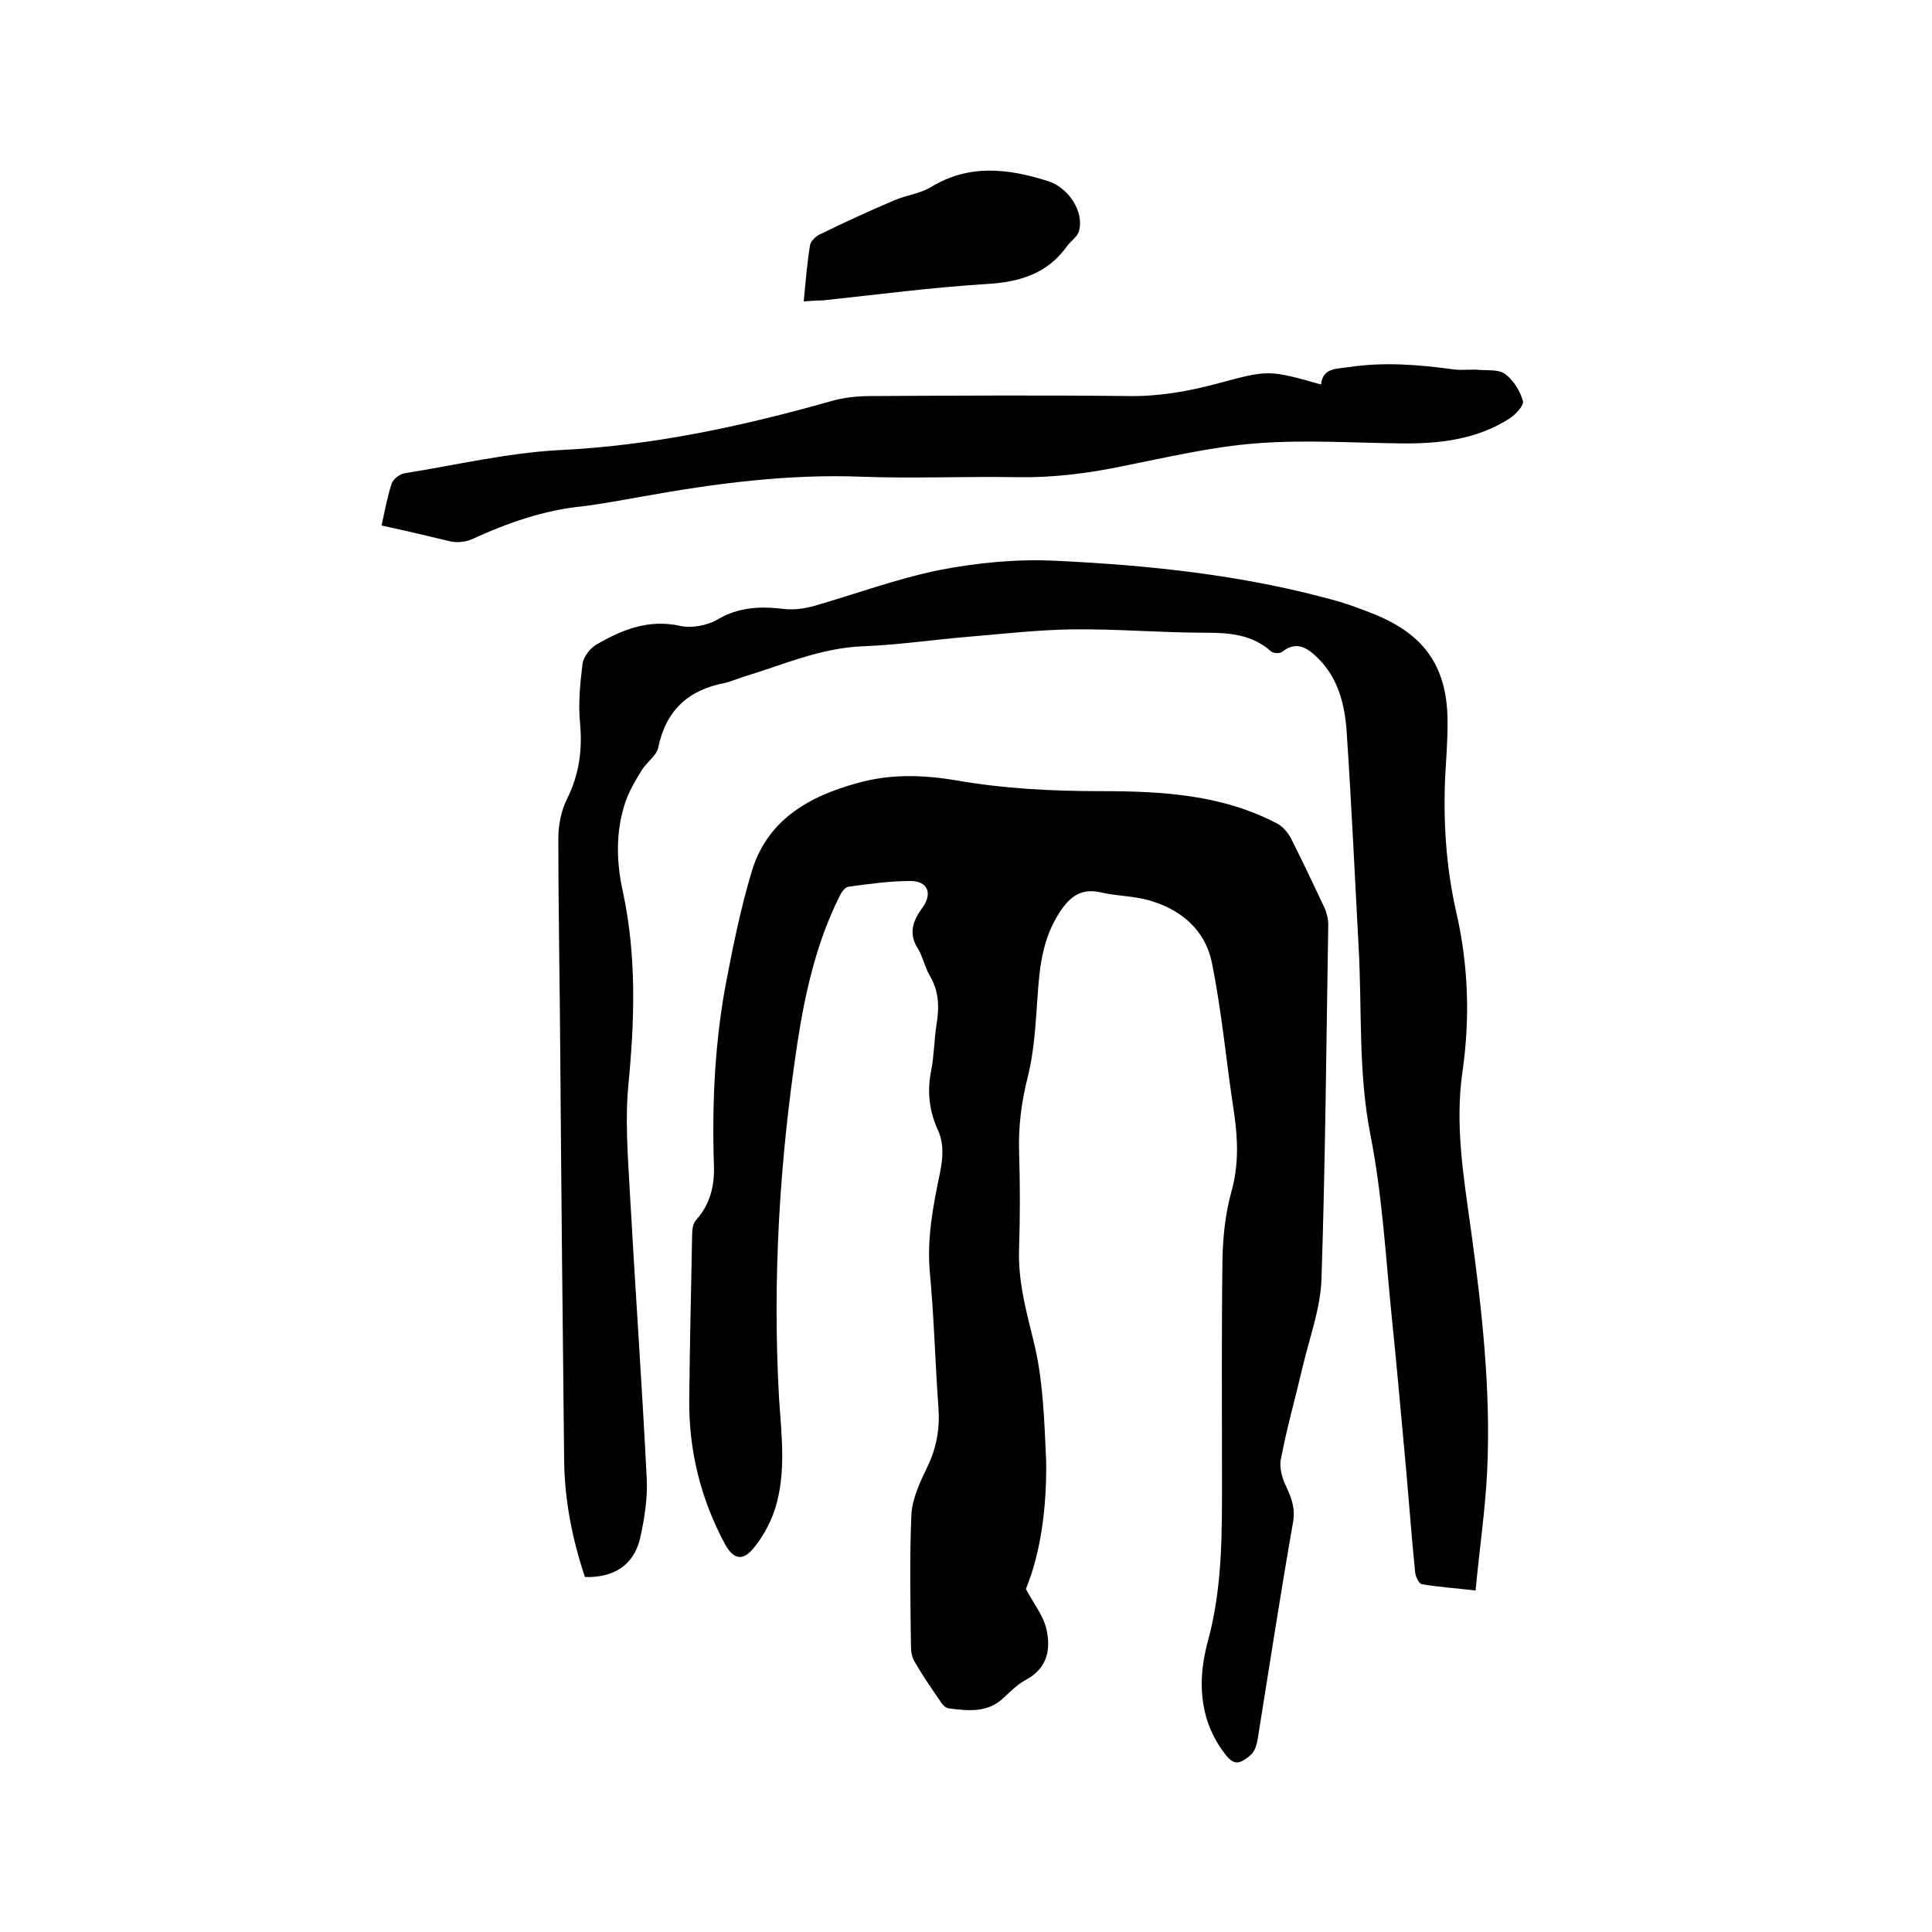
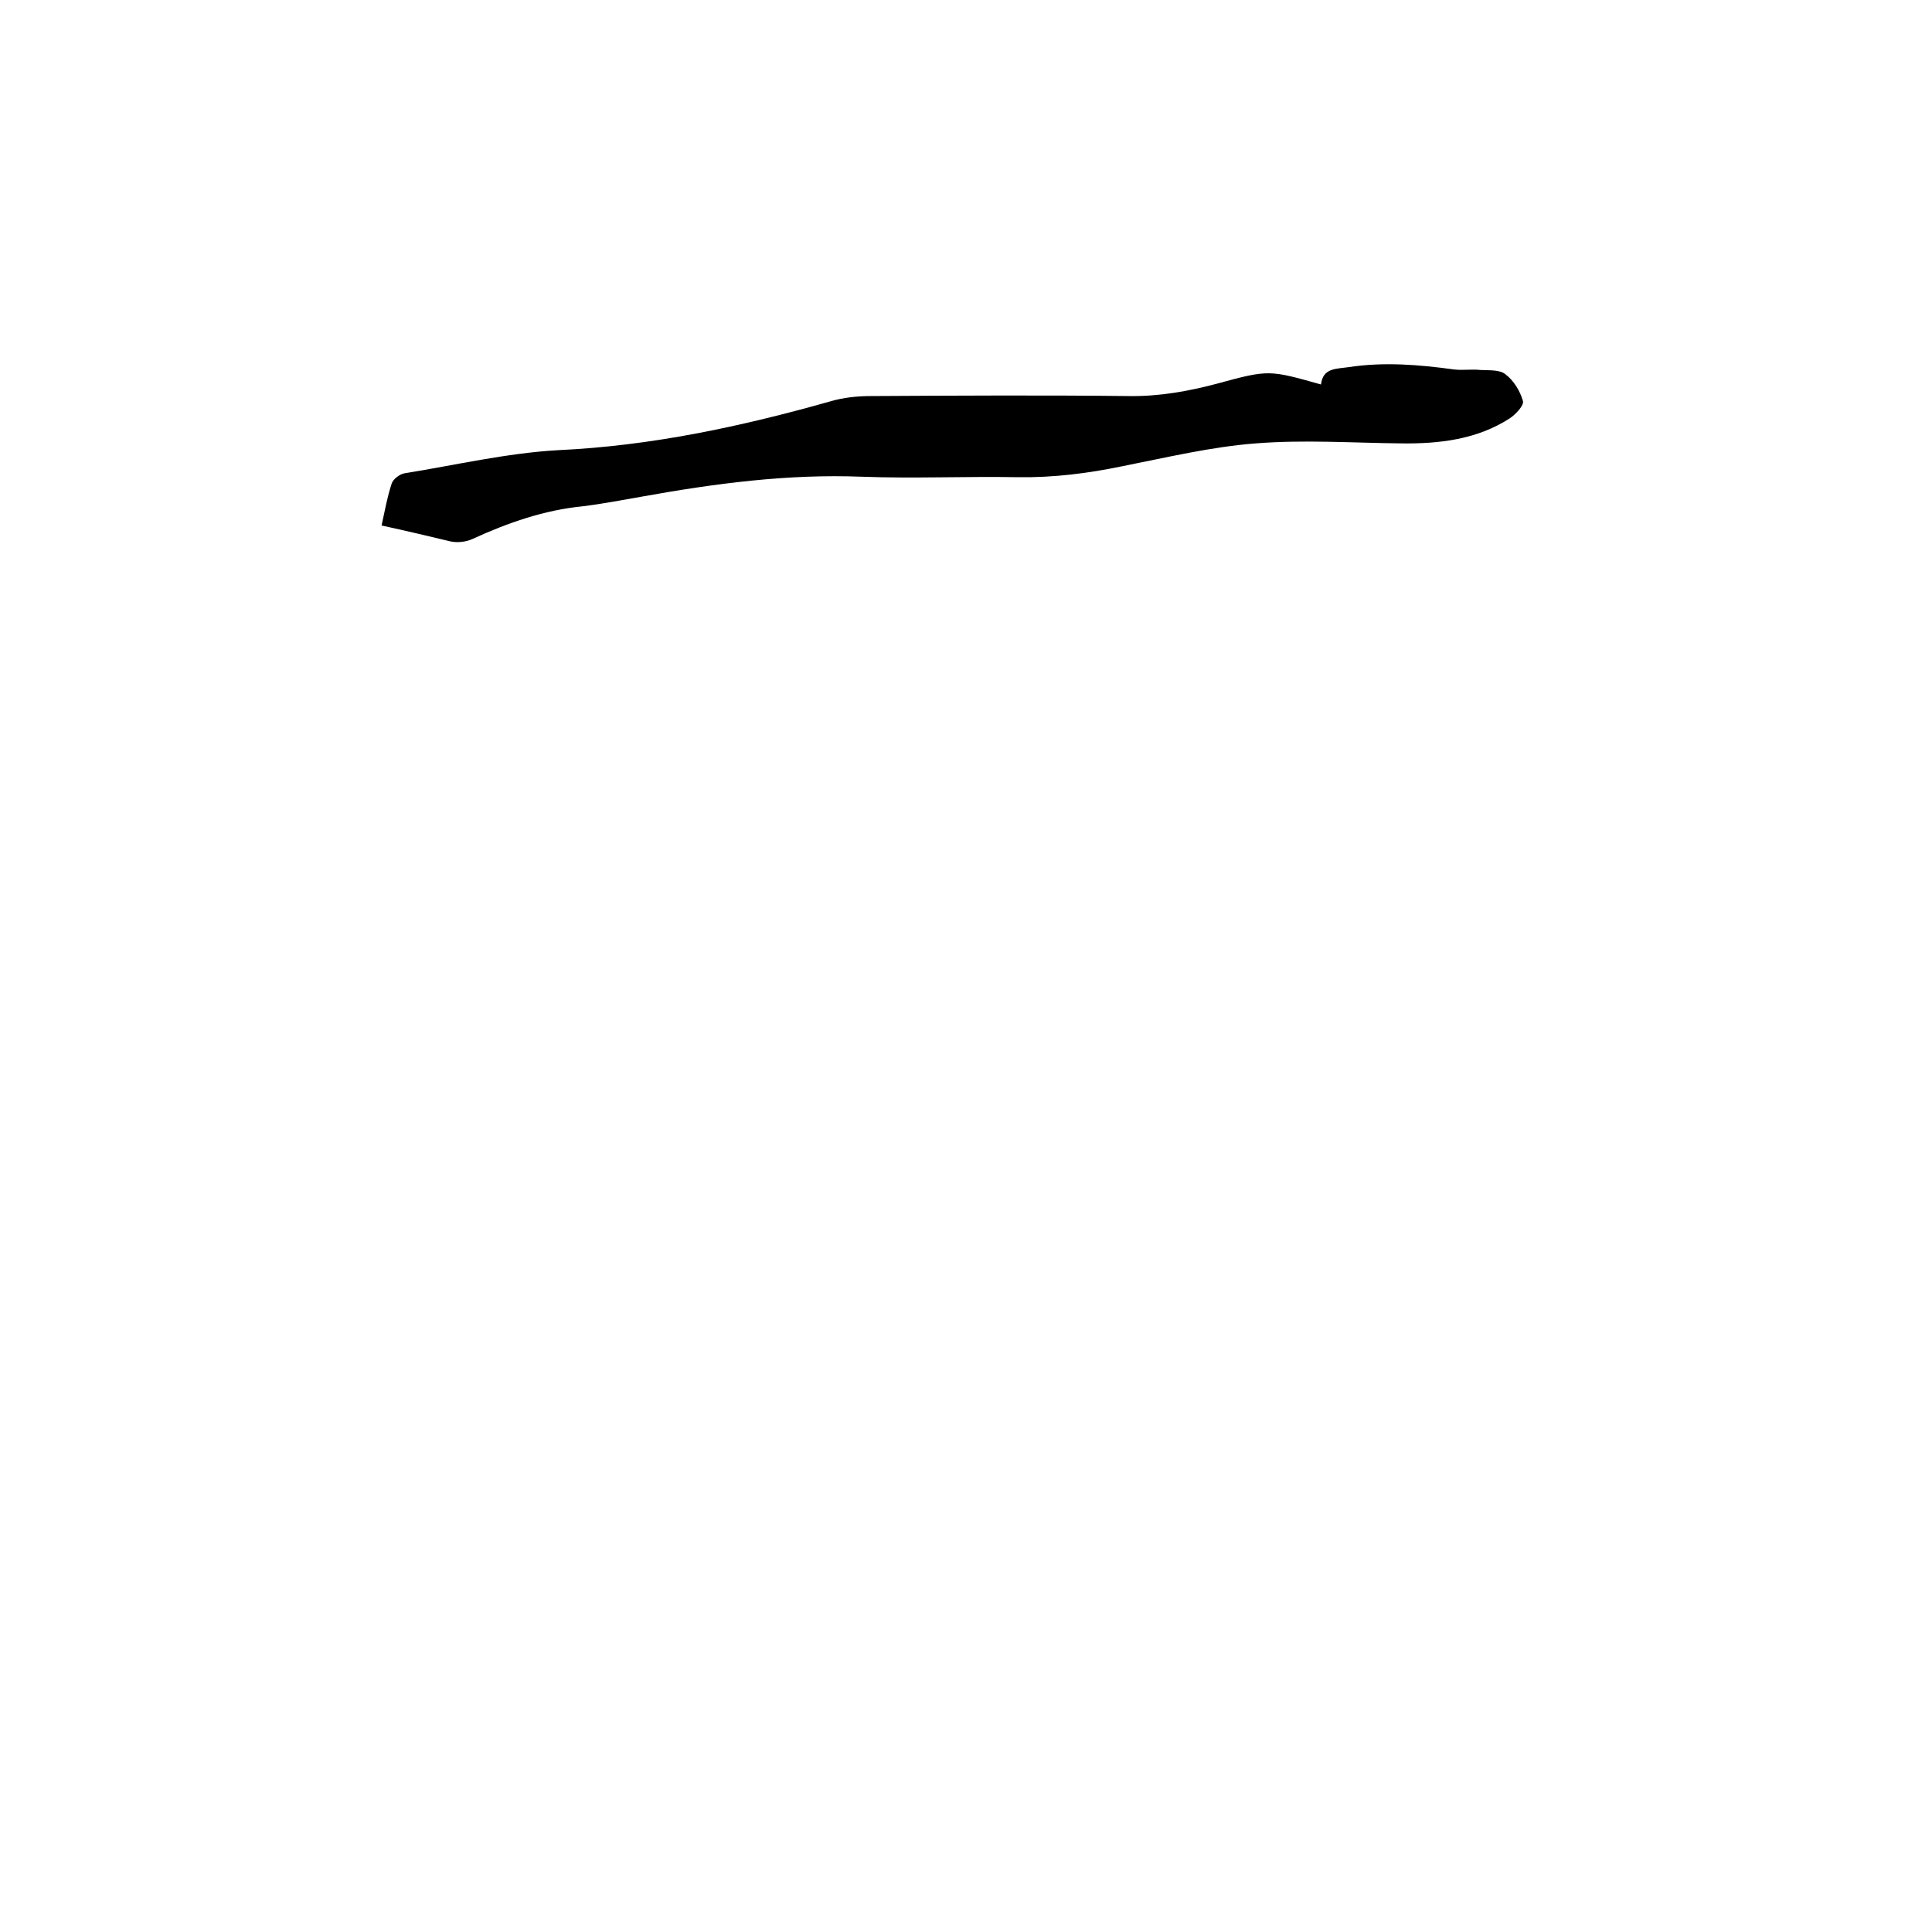
<svg xmlns="http://www.w3.org/2000/svg" enable-background="new 0 0 400 400" viewBox="0 0 400 400">
-   <path d="m212.4 329c1.7 3.1 3.4 5.3 4.1 7.7 1.2 4.6.5 8.7-4.3 11.2-1.6.9-3 2.3-4.4 3.6-3.3 3.2-7.4 2.7-11.4 2.2-.7-.1-1.4-.9-1.8-1.6-1.8-2.6-3.6-5.2-5.2-8-.6-.9-.8-2.2-.8-3.3-.1-9.1-.3-18.2.1-27.3.2-3.3 1.8-6.7 3.3-9.8 1.9-3.9 2.6-7.9 2.3-12.2-.7-9.4-.9-18.8-1.8-28.2-.6-7 .7-13.7 2.1-20.4.6-3 .9-6-.4-8.9-1.8-3.9-2.3-8-1.4-12.4.6-3.1.6-6.3 1.1-9.5.6-3.6.5-6.9-1.4-10.1-1-1.7-1.4-3.8-2.4-5.5-2.1-3.2-1.1-5.9.9-8.6 2.1-2.9 1.1-5.5-2.5-5.5-4.3 0-8.6.6-12.9 1.2-.7.1-1.5 1.3-1.9 2.2-4.7 9.5-7 19.7-8.6 30.1-3.7 24.4-5.2 49-3.8 73.7.5 7.6 1.5 15.2-.8 22.7-1 3.1-2.7 6.2-4.8 8.6-2.2 2.4-4 1.7-5.6-1.2-5-9.3-7.5-19.3-7.4-29.9.1-11.4.4-22.9.6-34.3 0-1 .2-2.2.8-2.9 3-3.3 3.9-7.3 3.7-11.5-.4-12.9.2-25.8 2.7-38.6 1.4-7.3 2.9-14.5 5-21.6 3.1-11 11.8-16 22.1-18.8 6.8-1.9 13.5-1.7 20.6-.5 9.7 1.7 19.8 2.2 29.7 2.2 12.7 0 25.2.7 36.7 6.8 1.2.7 2.3 2.1 2.9 3.4 2.3 4.6 4.5 9.2 6.7 13.9.5 1.1.8 2.4.8 3.6-.4 24.4-.6 48.9-1.4 73.3-.2 6.1-2.5 12.2-3.9 18.2-1.5 6.4-3.3 12.7-4.5 19.1-.4 1.8.3 4.1 1.2 5.9 1.1 2.4 1.8 4.5 1.3 7.2-2.6 14.9-4.9 29.8-7.3 44.8-.2 1.2-.6 2.6-1.4 3.3-2.8 2.4-3.8 2.1-6-1-4.9-7-5-14.9-2.9-22.6 3.1-11.4 2.9-23 2.9-34.6 0-14.8-.1-29.6.1-44.5.1-4.6.6-9.3 1.8-13.7 1.6-5.6 1.4-11 .6-16.5-1.6-10.3-2.5-20.8-4.6-31.1-1.4-6.9-6.6-11.2-13.4-13-3-.8-6.3-.8-9.4-1.5-4.5-1.1-6.9 1.1-9.1 4.7-3.8 6.2-3.9 13-4.4 19.9-.3 4.4-.7 8.9-1.7 13.1-1.4 5.4-2.1 10.7-1.9 16.3.2 6.5.2 12.9 0 19.4-.3 6.8 1.4 13 3 19.5 2 8 2.2 16.5 2.6 24.8.1 9.4-1 18.6-4.2 26.5z" />
-   <path d="m121.1 326.5c-2.6-7.8-4.2-15.8-4.3-24.1-.3-27.9-.6-55.9-.8-83.8-.1-15-.4-30.1-.4-45.1 0-2.7.6-5.7 1.8-8.1 2.5-5 3.2-10.1 2.7-15.6-.4-4.1 0-8.2.5-12.3.2-1.5 1.5-3.2 2.8-4 5.3-3.1 10.9-5.4 17.5-3.9 2.3.5 5.5-.1 7.6-1.3 4.5-2.7 9.1-2.8 14-2.2 1.9.2 4-.1 5.9-.6 8.7-2.5 17.3-5.7 26.2-7.5 7.8-1.5 16-2.3 23.9-1.9 19.2.9 38.4 2.9 57.1 8 3.1.8 6 1.9 9 3.1 10.6 4.3 15.2 11.2 15.1 22.7 0 3.7-.3 7.4-.5 11.1-.4 9.2.2 18.4 2.2 27.4 2.6 11.1 3 22.2 1.4 33.4-1.6 11 .2 21.7 1.7 32.5 2.3 16.7 4.2 33.4 3.4 50.3-.4 8.1-1.6 16.2-2.4 24.7-4.1-.5-7.6-.7-11.1-1.3-.6-.1-1.3-1.5-1.4-2.4-.7-6.8-1.2-13.7-1.8-20.5-1-10.6-1.9-21.3-3-31.9-1.3-12.8-2-25.8-4.5-38.4-2.5-12.8-1.7-25.7-2.4-38.5-.8-15-1.5-30-2.5-45-.4-5.4-1.7-10.7-5.7-14.8-2.1-2.1-4.5-4.1-7.7-1.5-.4.3-1.7.3-2.2-.1-3.9-3.5-8.5-3.9-13.5-3.9-9.2 0-18.4-.8-27.6-.7-7.1.1-14.1.9-21.2 1.5-7.4.6-14.7 1.7-22.1 2-8.9.3-16.8 3.9-25.1 6.4-1.2.4-2.4.9-3.6 1.2-7.5 1.4-12.2 5.6-13.8 13.3-.3 1.7-2.4 3.1-3.4 4.7-1.3 2.1-2.6 4.3-3.4 6.6-2.1 6.2-1.9 12.6-.5 18.8 2.8 13.2 2.4 26.4 1.1 39.8-.7 7.3-.1 14.8.3 22.2 1.1 19.8 2.5 39.5 3.5 59.3.2 4.2-.5 8.5-1.4 12.5-1.3 5.4-5.4 8.1-11.4 7.9z" />
  <path d="m79 108.8c.7-3.2 1.2-6 2.1-8.7.3-.9 1.6-1.9 2.6-2.1 10.6-1.7 21.2-4.2 31.9-4.8 19.3-.9 37.9-4.9 56.3-10.1 2.7-.8 5.6-1.1 8.4-1.1 17.8-.1 35.6-.2 53.4 0 6.3.1 12.4-1 18.4-2.6 10.6-2.9 10.7-2.8 21.4.2.4-3.5 3.2-3.2 5.8-3.6 7.3-1.1 14.5-.5 21.8.5 1.8.2 3.6-.1 5.4.1 1.8.1 4-.1 5.2.9 1.7 1.3 3 3.4 3.6 5.5.3.9-1.5 2.8-2.7 3.6-6.8 4.4-14.6 5.3-22.5 5.2-10-.1-20.1-.8-30.1 0-9.2.7-18.4 2.9-27.5 4.7-7.2 1.5-14.3 2.4-21.7 2.3-10.8-.2-21.6.3-32.4-.1-15.3-.6-30.4 1.4-45.4 4.1-4.1.7-8.1 1.5-12.2 2-8.1.8-15.6 3.4-23 6.8-1.3.6-3.1.8-4.5.5-4.6-1.1-9.2-2.2-14.3-3.3z" />
-   <path d="m166.4 62.4c.4-4.1.7-7.9 1.3-11.6.1-.8 1.1-1.8 1.9-2.2 5.1-2.5 10.3-4.9 15.5-7.1 2.5-1.1 5.4-1.4 7.7-2.8 7.9-4.8 16-3.8 24.2-1.2 4.1 1.3 7.5 6.2 6.4 10.3-.3 1.2-1.7 2.1-2.5 3.2-4.1 5.7-9.8 7.4-16.6 7.8-11.4.7-22.7 2.2-34 3.4-1.2 0-2.4.1-3.9.2z" />
+   <path d="m166.4 62.4z" />
</svg>